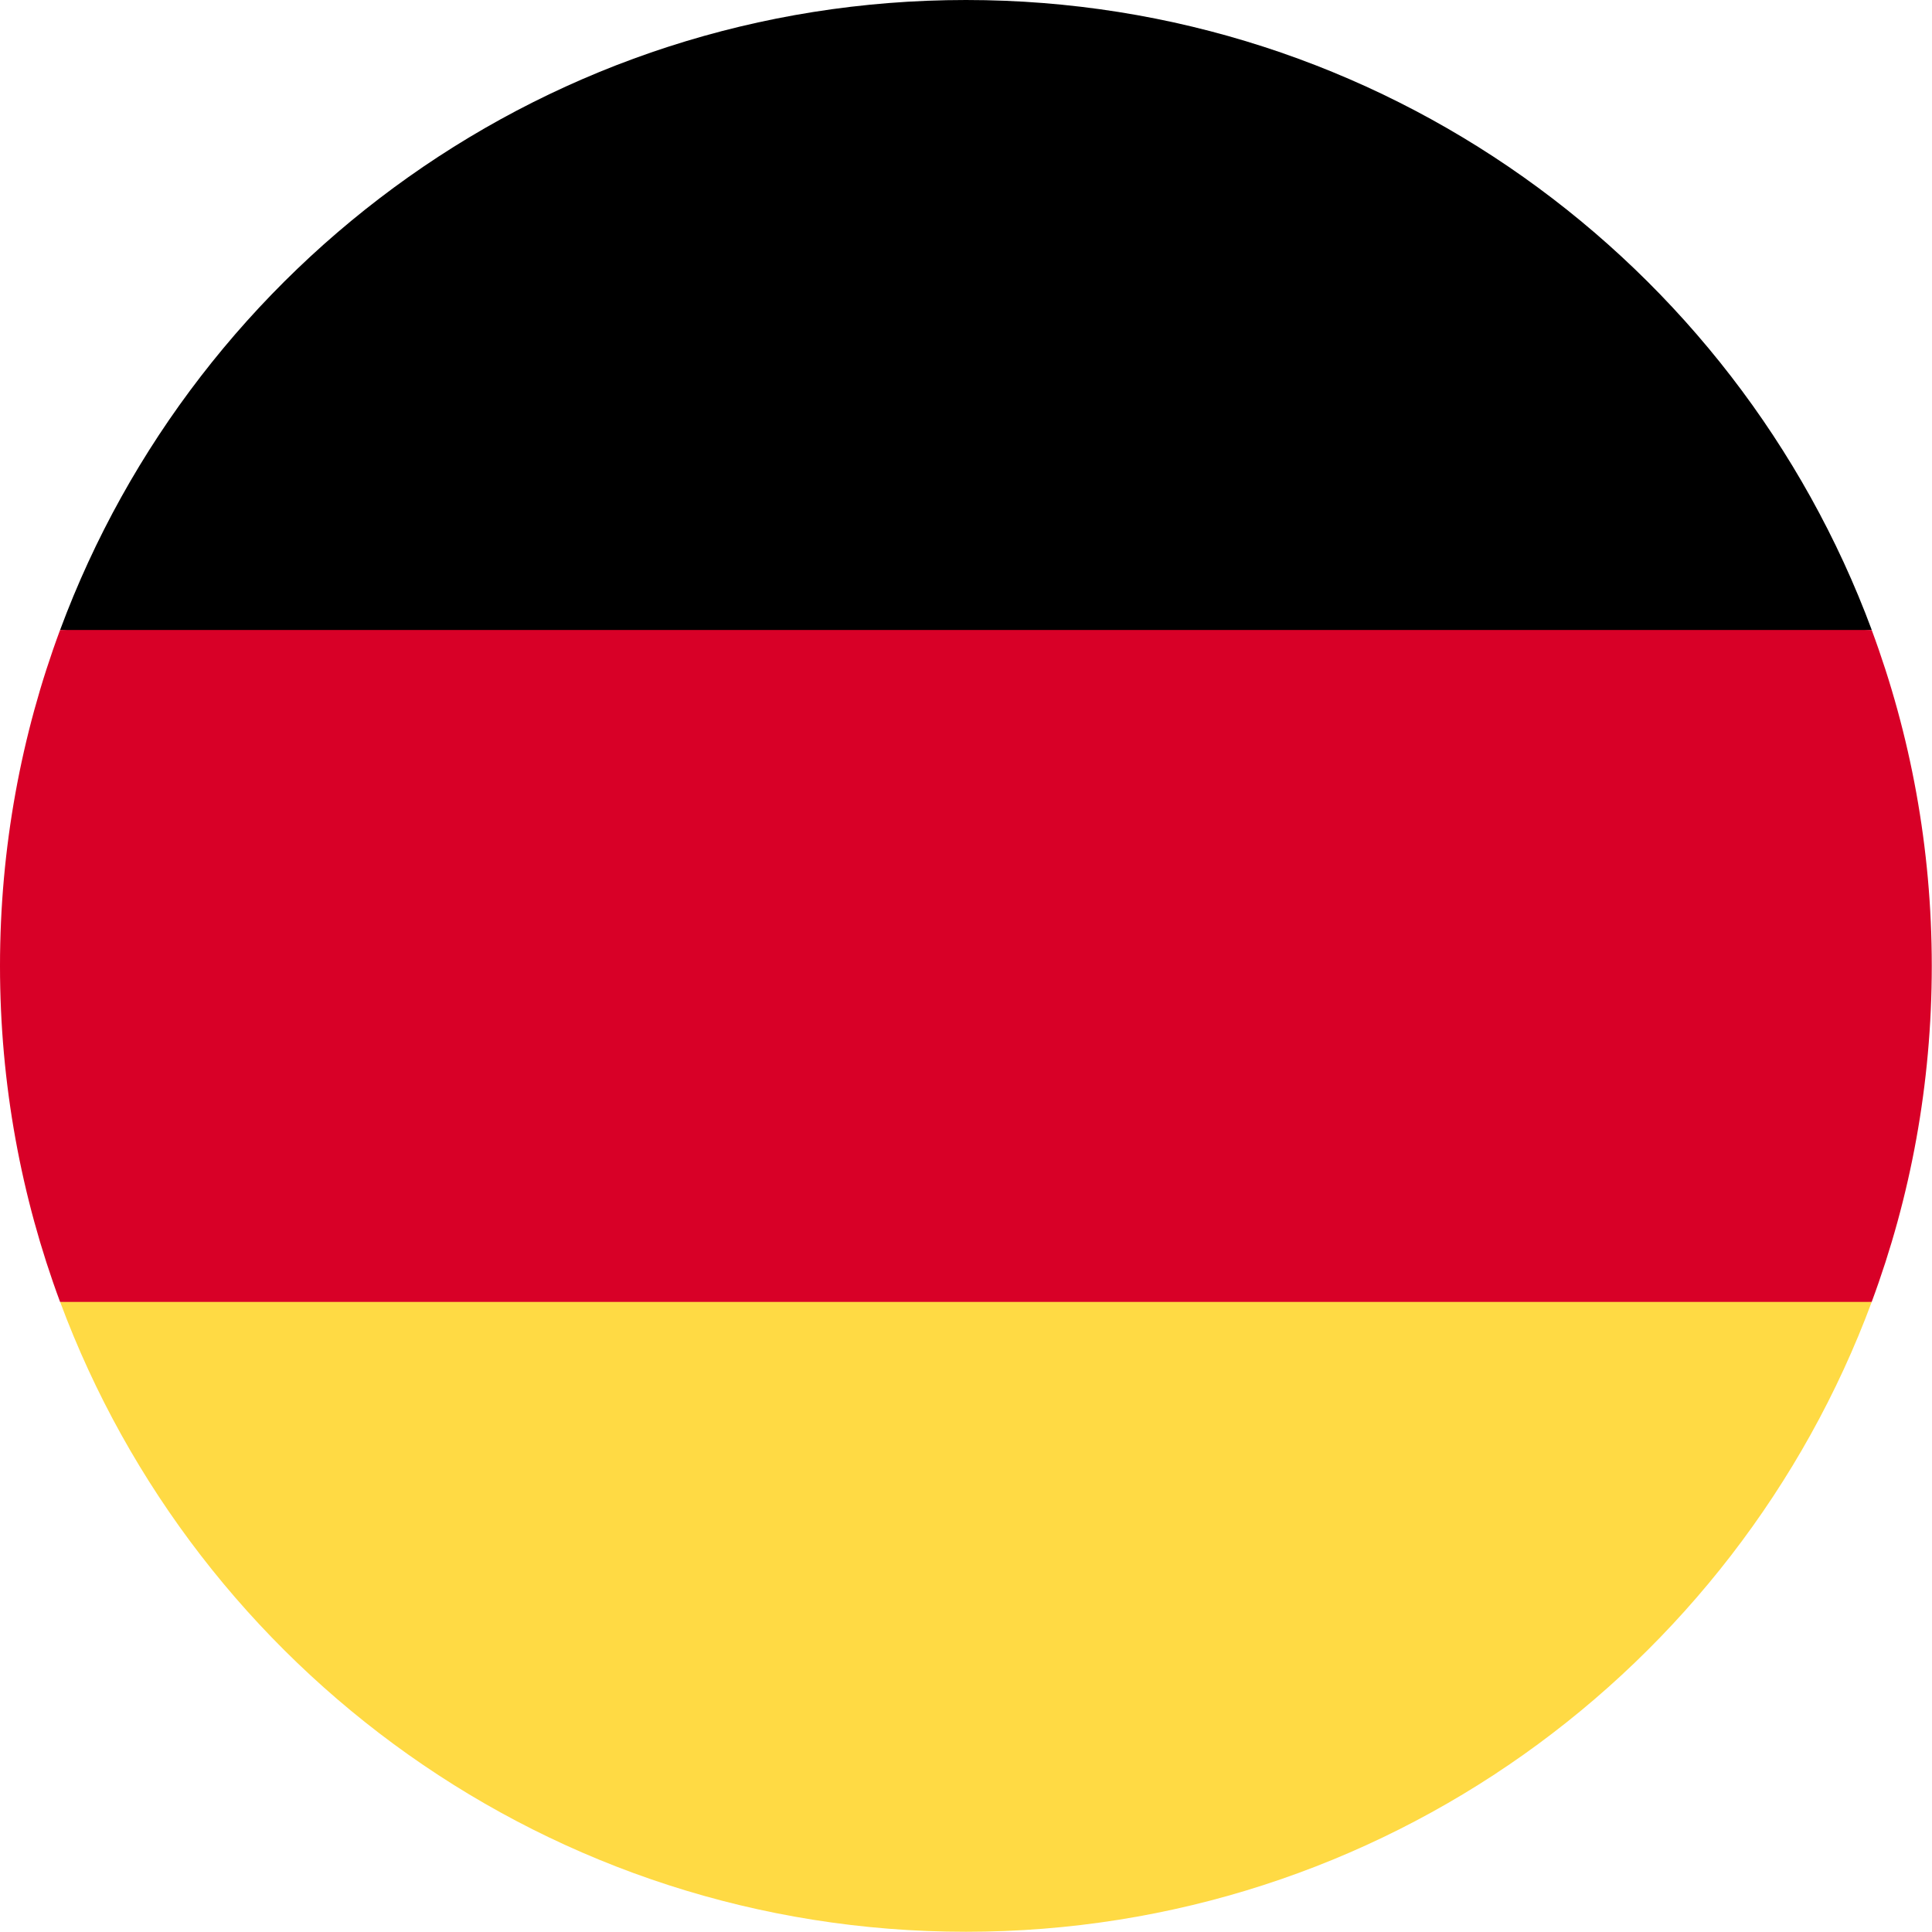
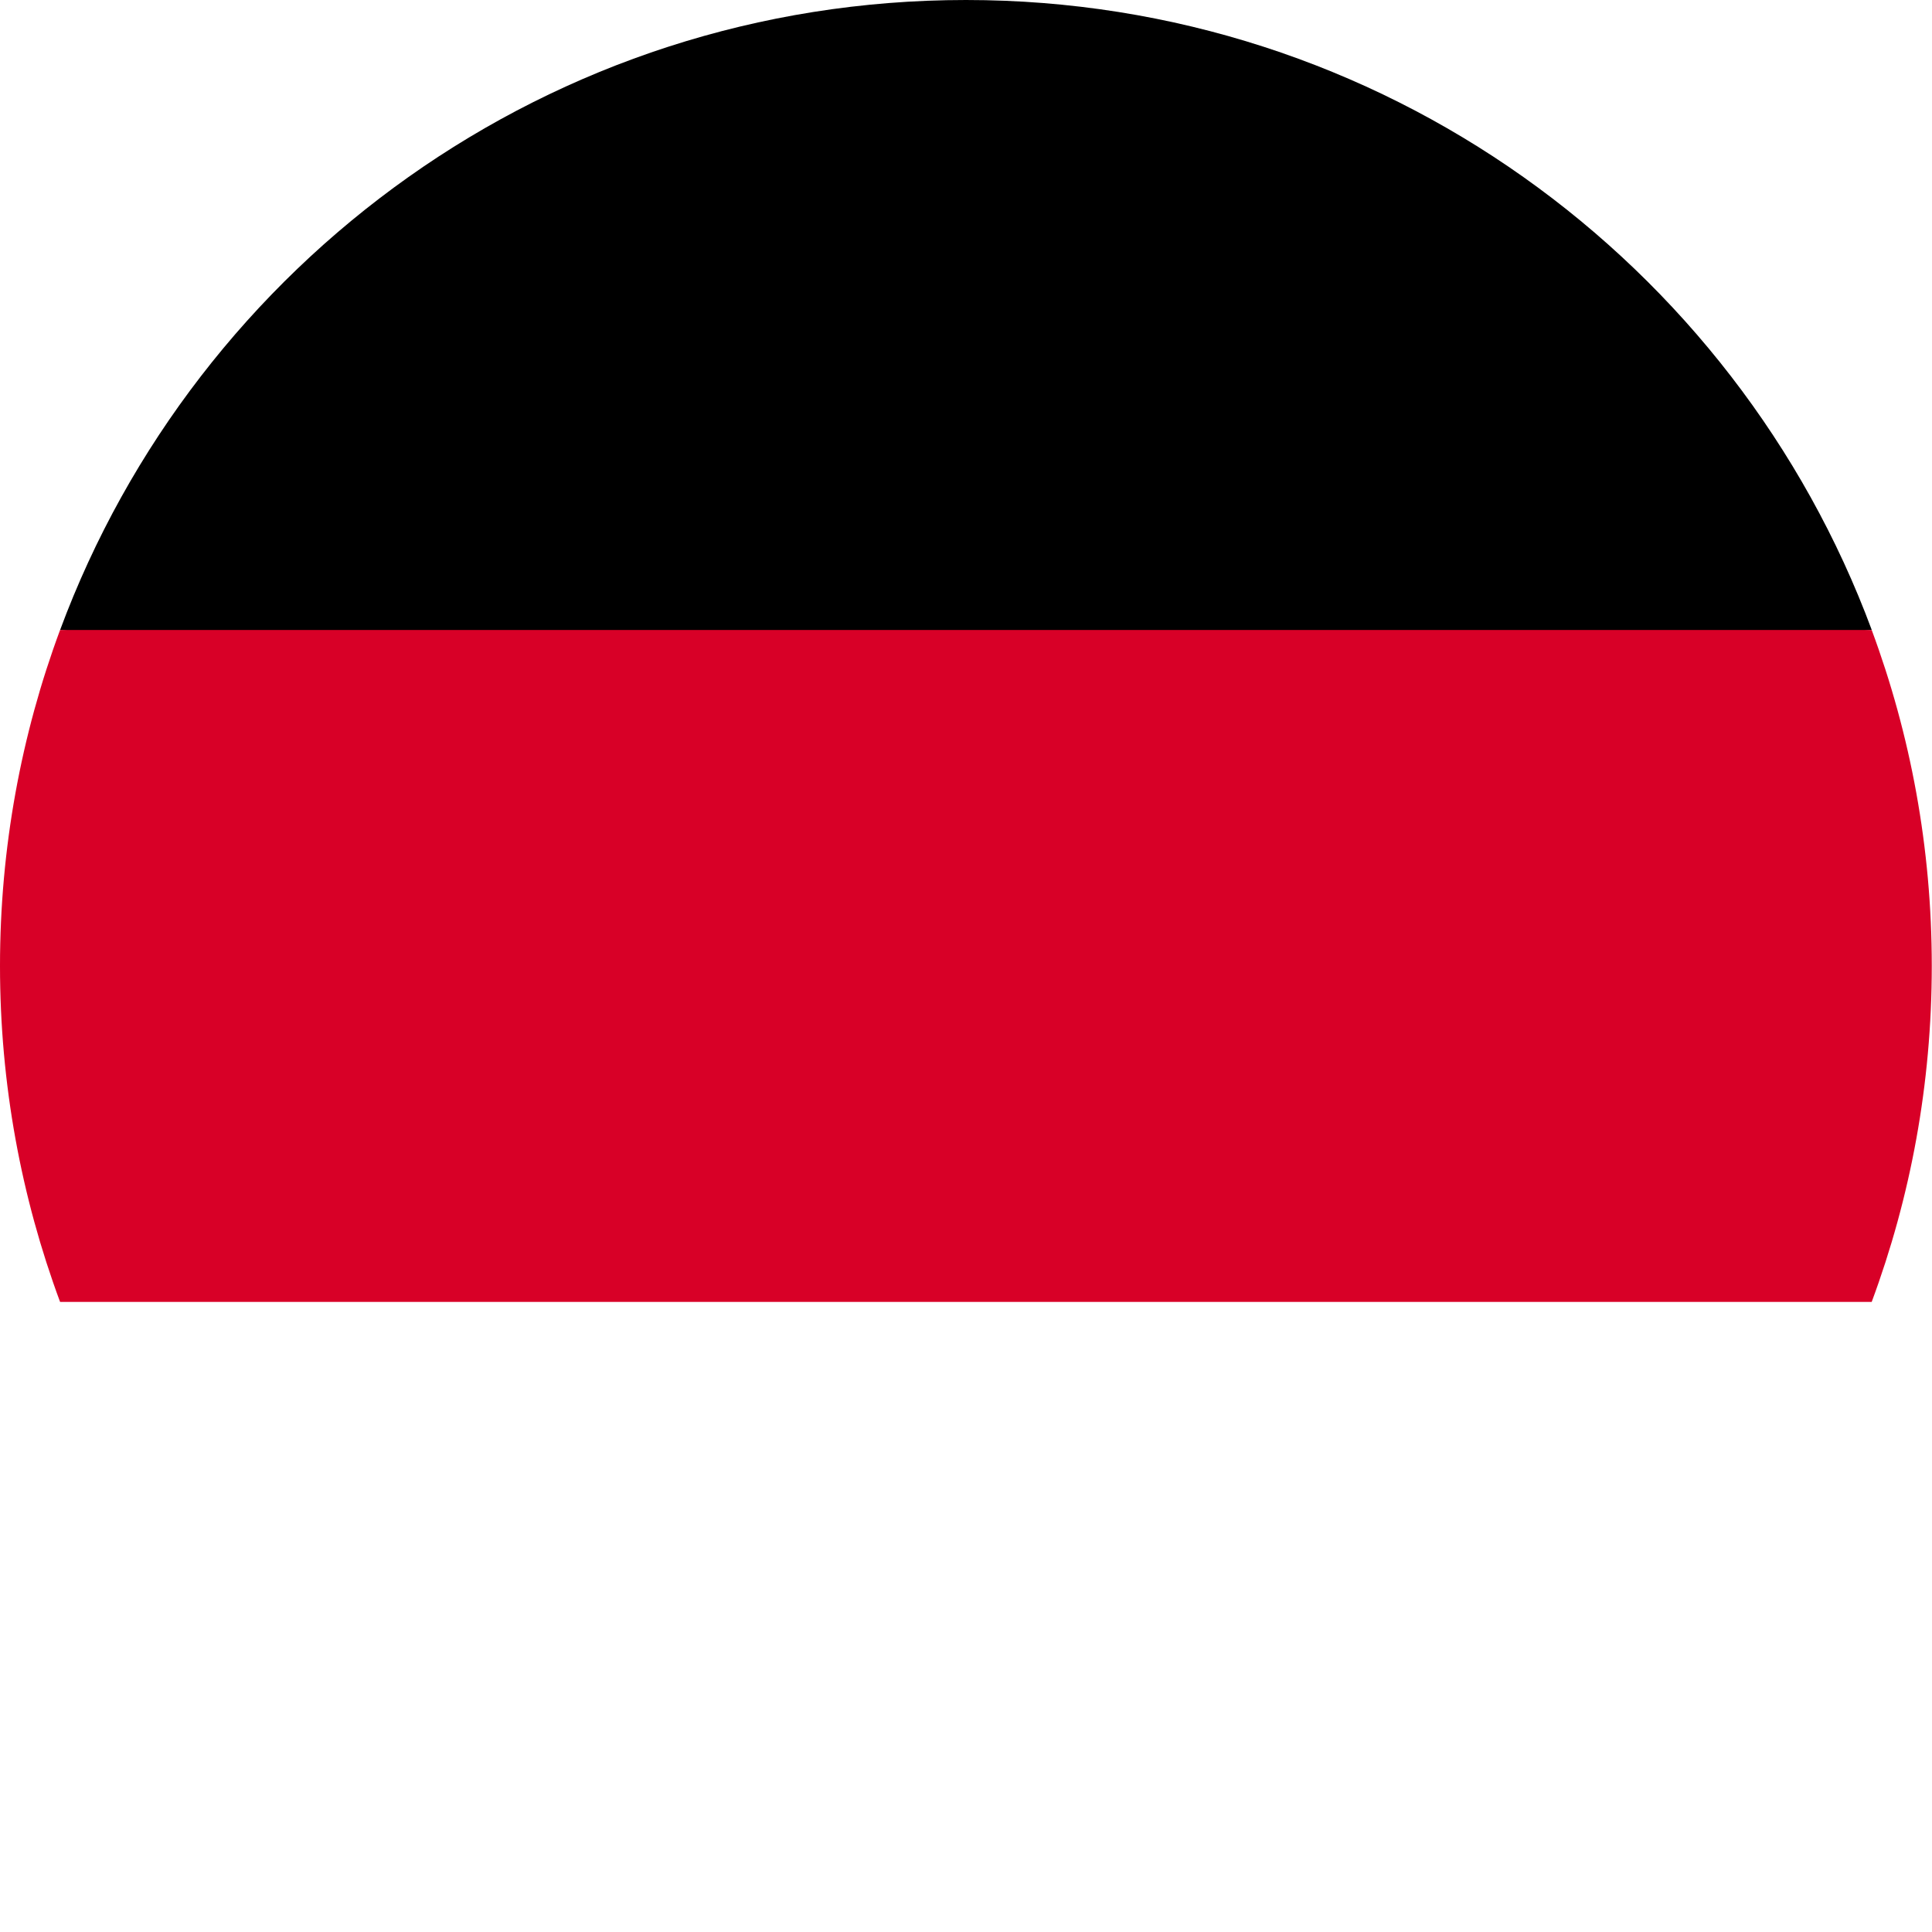
<svg xmlns="http://www.w3.org/2000/svg" fill="none" viewBox="0 0 1398 1398" height="1398" width="1398">
-   <path fill="#FFDA44" d="M43.502 942.025C142.255 1208.17 398.439 1397.84 698.951 1397.84C999.463 1397.84 1255.65 1208.17 1354.4 942.025L698.951 881.252L43.502 942.025Z" />
  <path fill="black" d="M698.951 0C398.439 0 142.255 189.67 43.502 455.82L698.951 516.593L1354.4 455.817C1255.65 189.67 999.463 0 698.951 0Z" />
  <path fill="#D80027" d="M43.472 455.854C15.379 531.569 0 613.463 0 698.955C0 784.448 15.379 866.342 43.472 942.057H1354.37C1382.47 866.342 1397.84 784.448 1397.84 698.955C1397.84 613.463 1382.47 531.569 1354.37 455.854H43.472Z" />
</svg>